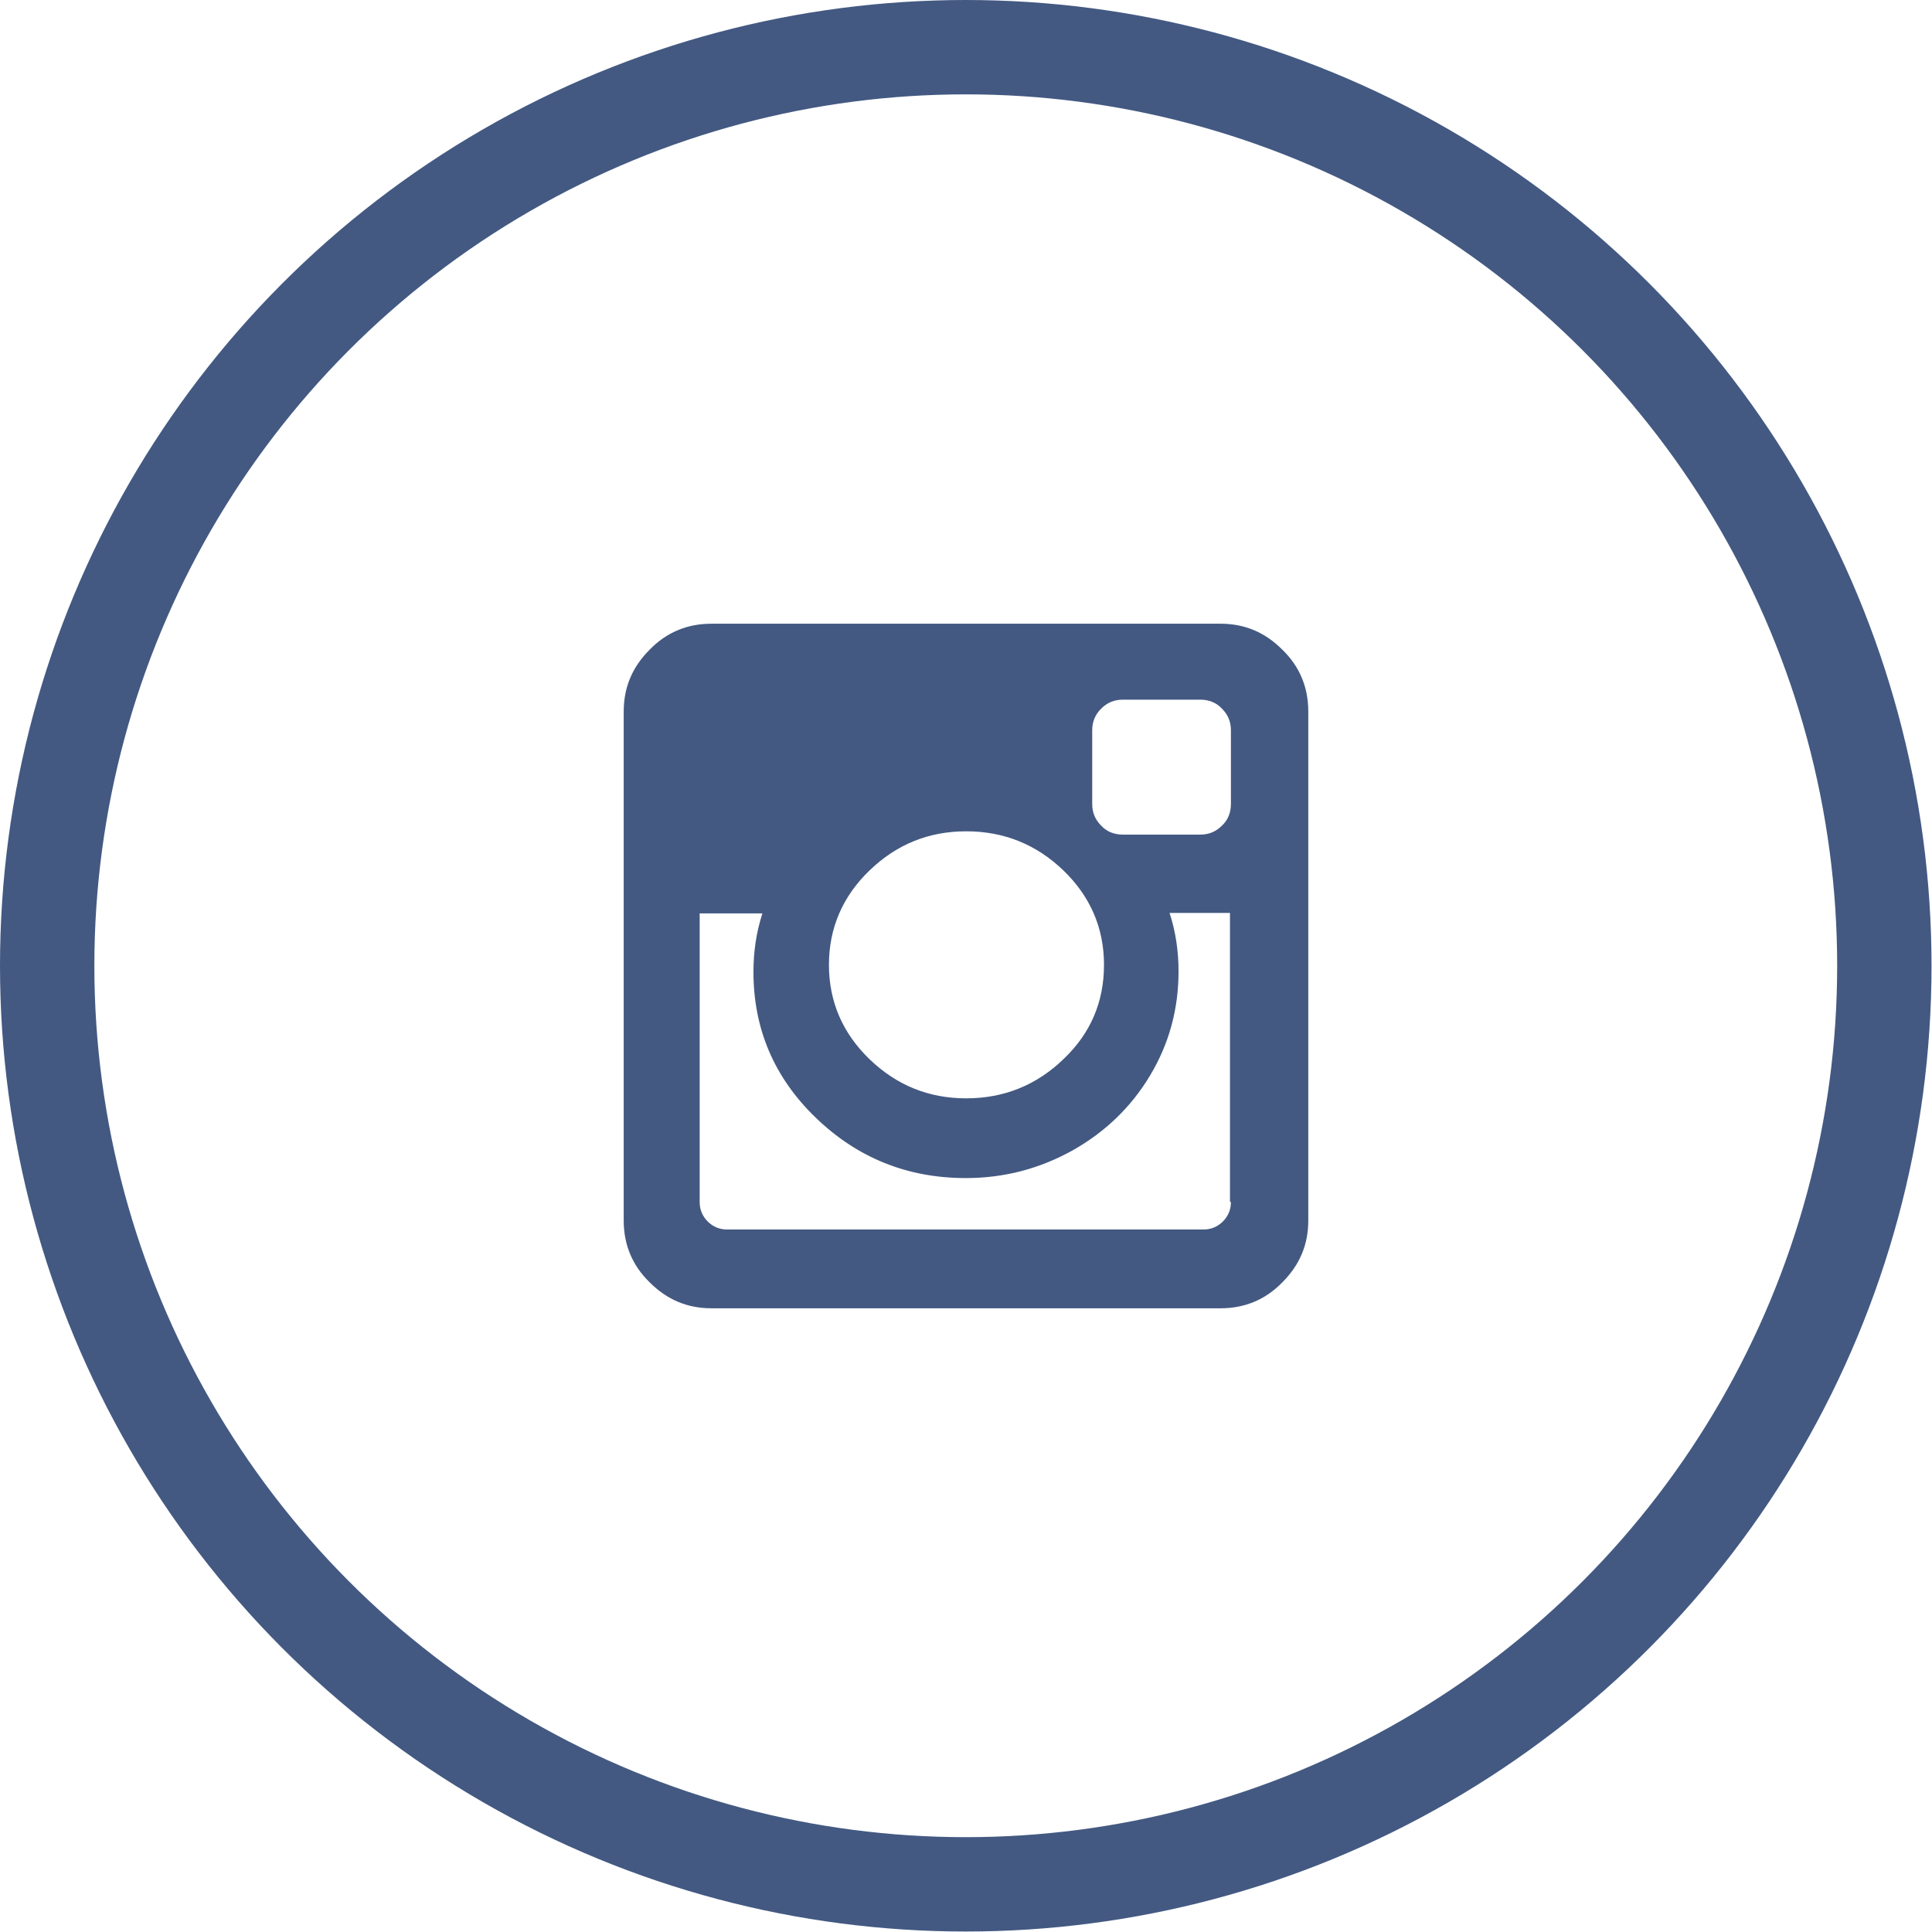
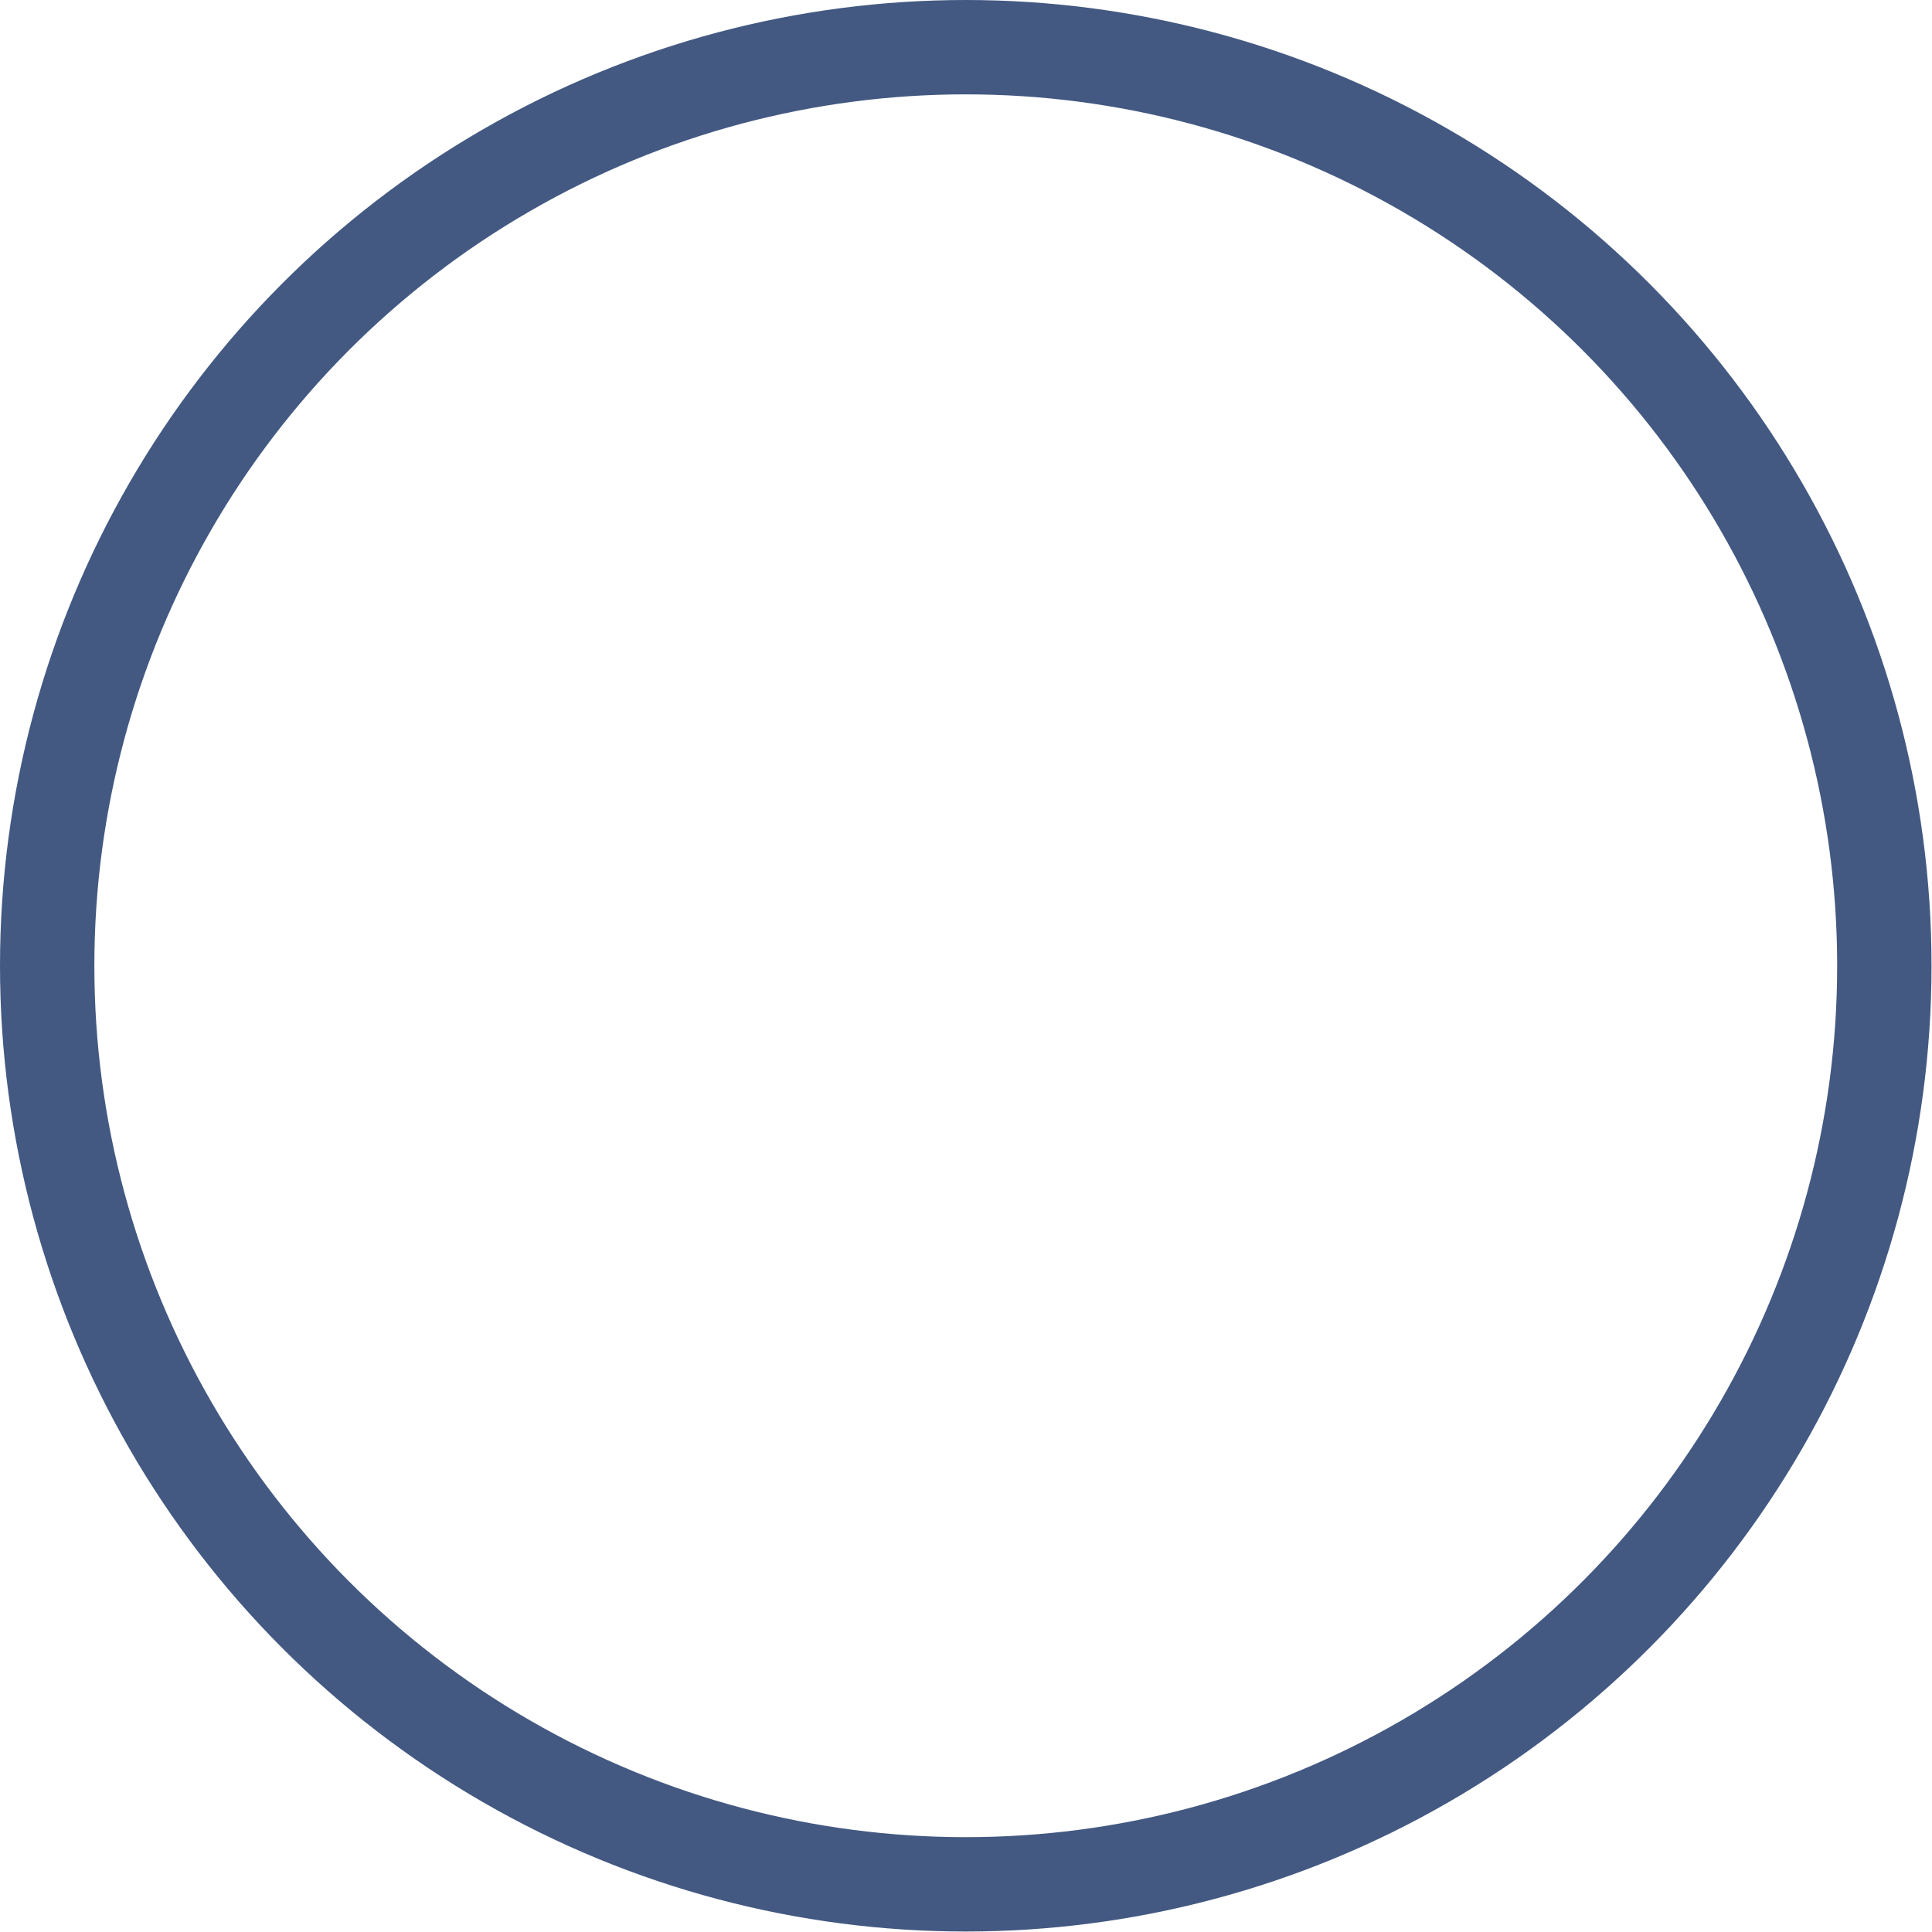
<svg xmlns="http://www.w3.org/2000/svg" id="Layer_2" data-name="Layer 2" viewBox="0 0 40.95 40.95">
  <defs>
    <style>
      .cls-1 {
        fill: #435982;
      }

      .cls-2 {
        fill: none;
        stroke: #435982;
        stroke-miterlimit: 10;
        stroke-width: 2px;
      }
    </style>
  </defs>
  <g id="Layer_2-2" data-name="Layer 2">
    <g>
      <circle class="cls-2" cx="20.47" cy="20.47" r="19.47" />
-       <path class="cls-1" d="M27.18,13.77c-.37-.37-.8-.55-1.31-.55h-10.79c-.51,0-.95.18-1.31.55-.37.37-.55.8-.55,1.31v10.79c0,.51.18.95.55,1.31.37.37.8.55,1.31.55h10.79c.51,0,.95-.18,1.31-.55.37-.37.55-.8.55-1.31v-10.79c0-.51-.18-.95-.55-1.31ZM18.43,18.45c.57-.55,1.25-.83,2.05-.83s1.49.28,2.06.83c.57.55.86,1.22.86,2s-.28,1.45-.86,2c-.57.55-1.26.83-2.06.83s-1.48-.28-2.05-.83c-.57-.55-.86-1.22-.86-2s.29-1.45.86-2ZM26.09,25.48c0,.16-.06.3-.17.41-.11.11-.25.17-.41.17h-10.1c-.16,0-.3-.06-.41-.17-.11-.11-.17-.25-.17-.41v-6.12h1.33c-.13.4-.19.81-.19,1.24,0,1.21.44,2.24,1.32,3.09.88.85,1.94,1.28,3.18,1.28.82,0,1.57-.2,2.27-.59.69-.39,1.24-.92,1.64-1.59.4-.67.6-1.4.6-2.2,0-.43-.06-.84-.19-1.24h1.28v6.12h0ZM26.09,17.04c0,.18-.06.34-.19.46-.13.13-.28.19-.46.19h-1.64c-.18,0-.34-.06-.46-.19-.13-.13-.19-.28-.19-.46v-1.56c0-.18.06-.33.19-.46.13-.13.28-.19.46-.19h1.64c.18,0,.34.06.46.19.13.13.19.28.19.46v1.56Z" />
    </g>
  </g>
</svg>